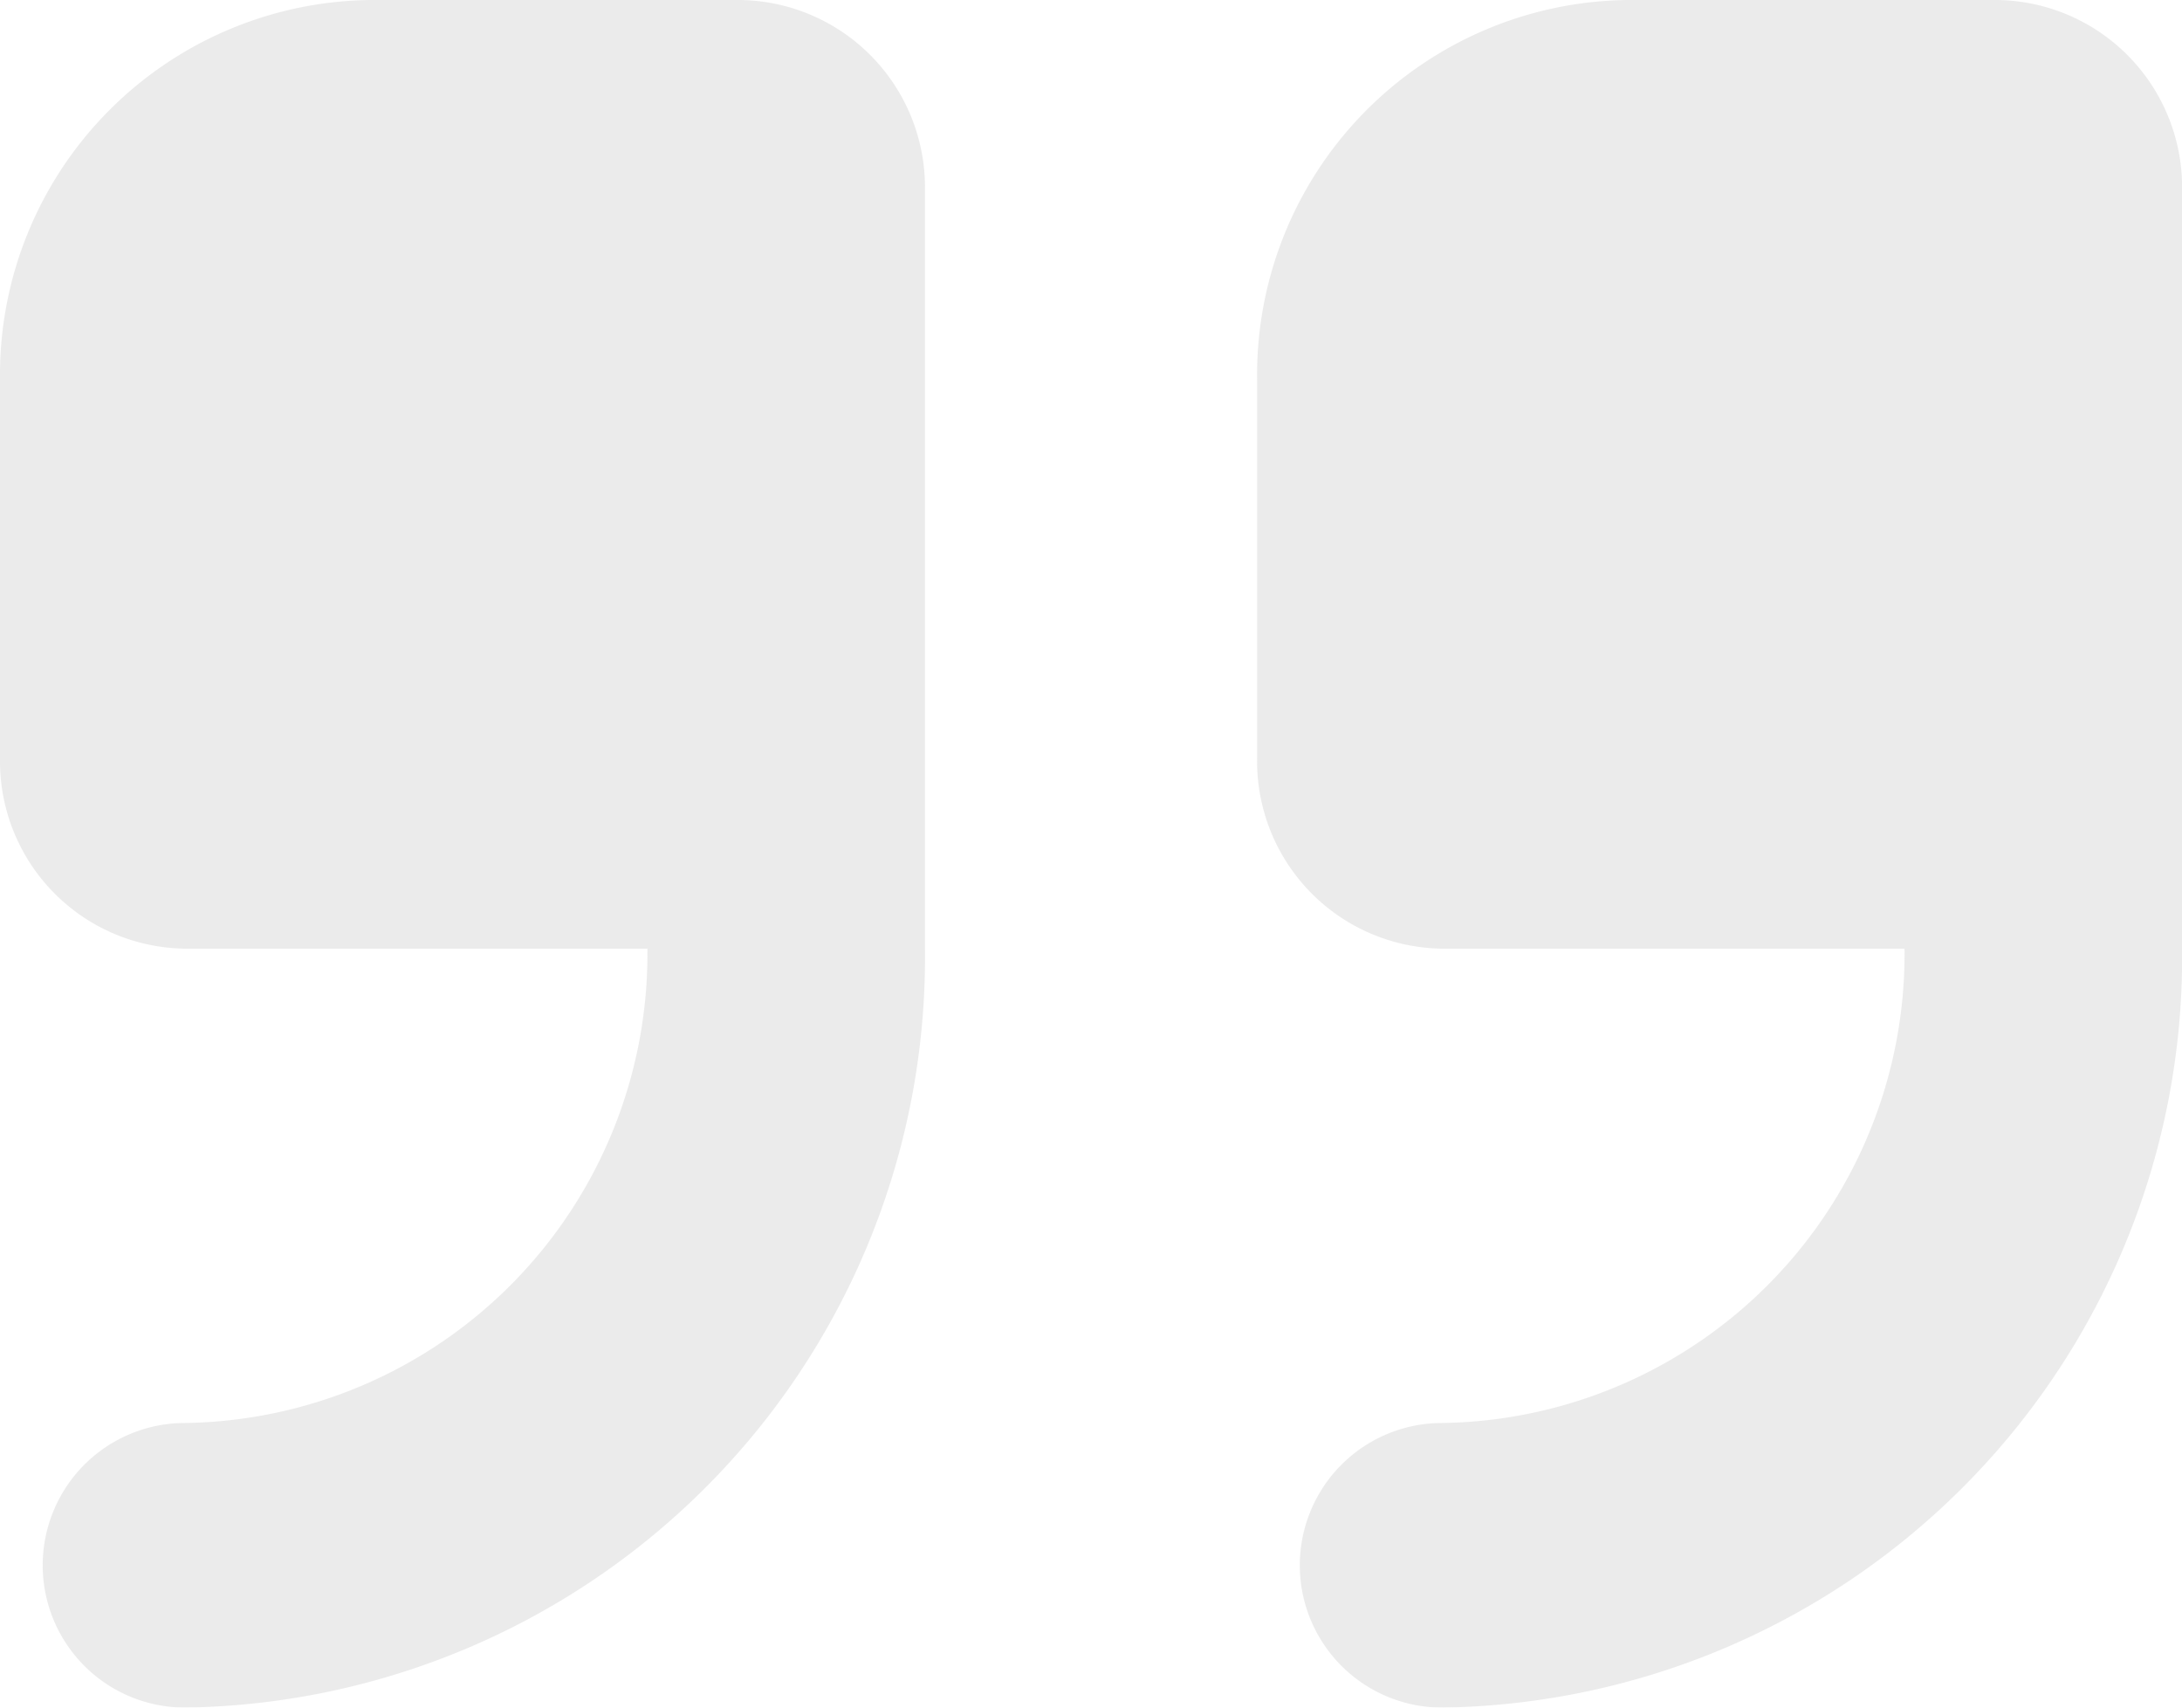
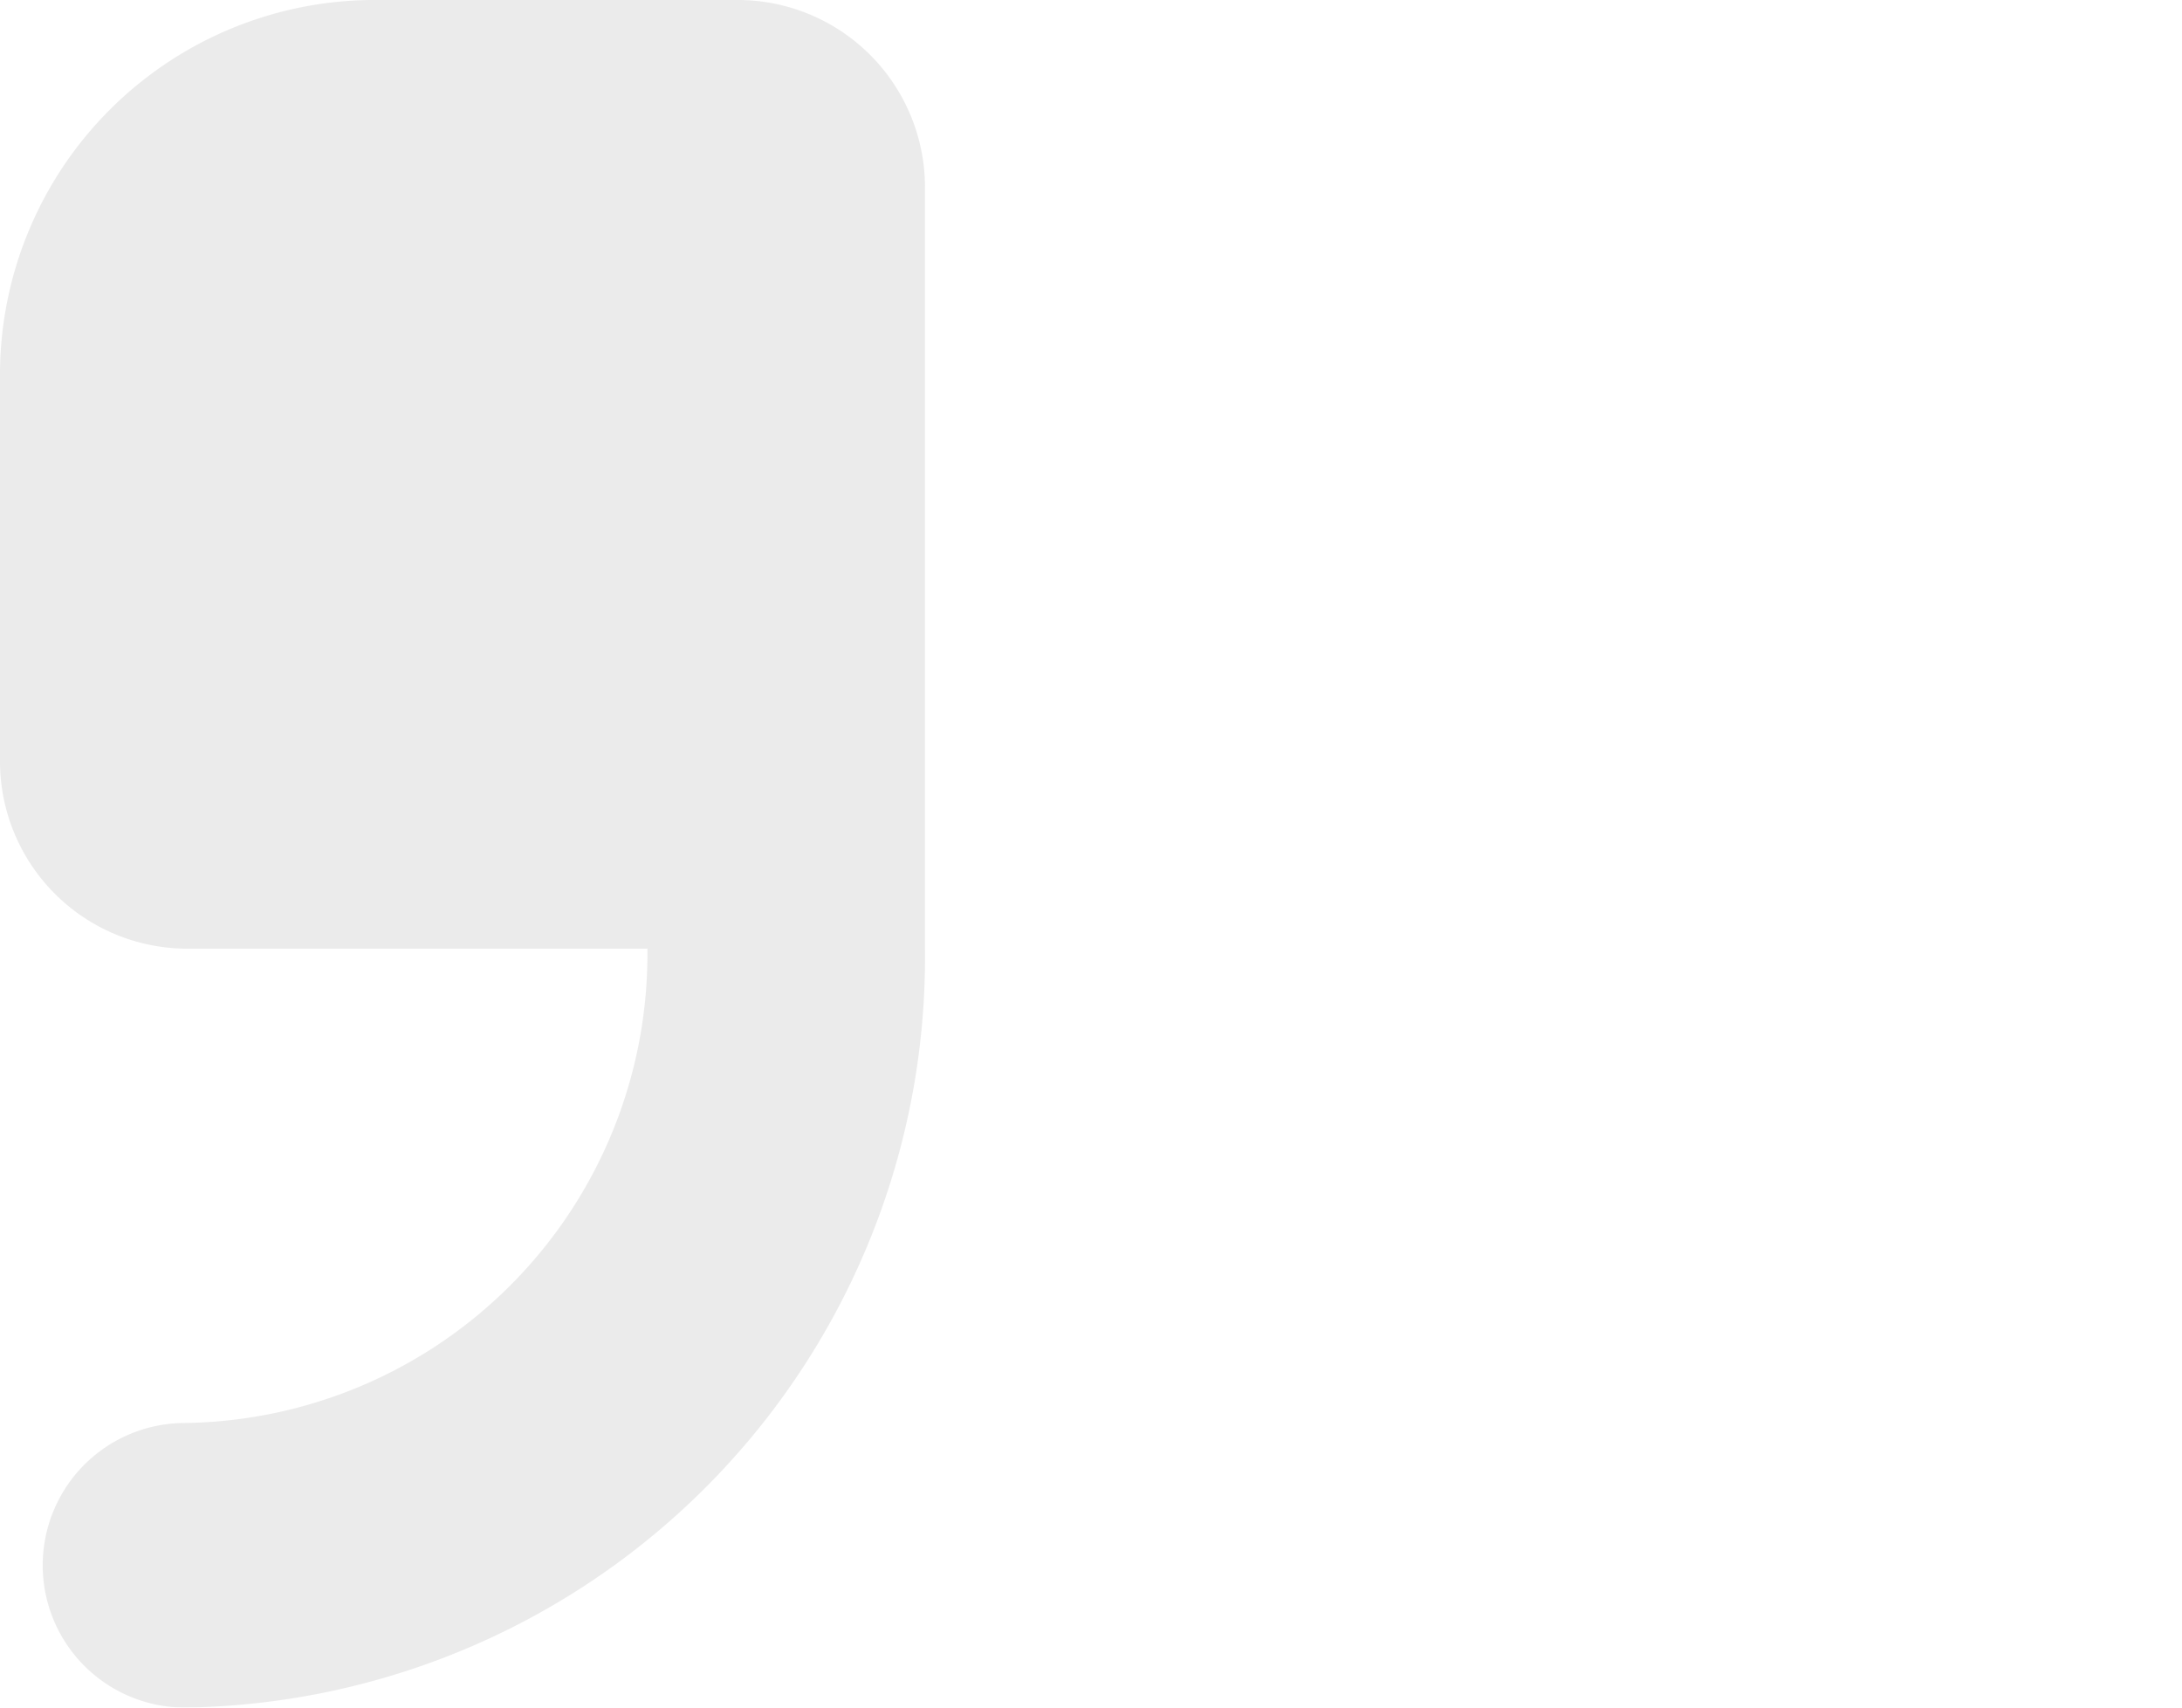
<svg xmlns="http://www.w3.org/2000/svg" width="23" height="18" viewBox="0 0 23 18">
  <g id="그룹_9759" data-name="그룹 9759" transform="translate(0 -85.333)" opacity="0.2">
    <path id="패스_1529" data-name="패스 1529" d="M7.8,85.333H3.9a3.951,3.951,0,0,0-3.9,4v4a1.975,1.975,0,0,0,1.95,2H6.824a4.944,4.944,0,0,1-4.874,5,1.5,1.5,0,0,0,0,3,7.91,7.91,0,0,0,7.8-8v-8A1.975,1.975,0,0,0,7.8,85.333Z" transform="translate(0 0)" fill="#9d9d9d" />
-     <path id="패스_1530" data-name="패스 1530" d="M306.466,85.333h-3.9a3.951,3.951,0,0,0-3.9,4v4a1.975,1.975,0,0,0,1.95,2h4.874a4.944,4.944,0,0,1-4.874,5,1.5,1.5,0,0,0,0,3,7.91,7.91,0,0,0,7.8-8v-8A1.975,1.975,0,0,0,306.466,85.333Z" transform="translate(-285.415 0)" fill="#9d9d9d" />
  </g>
</svg>